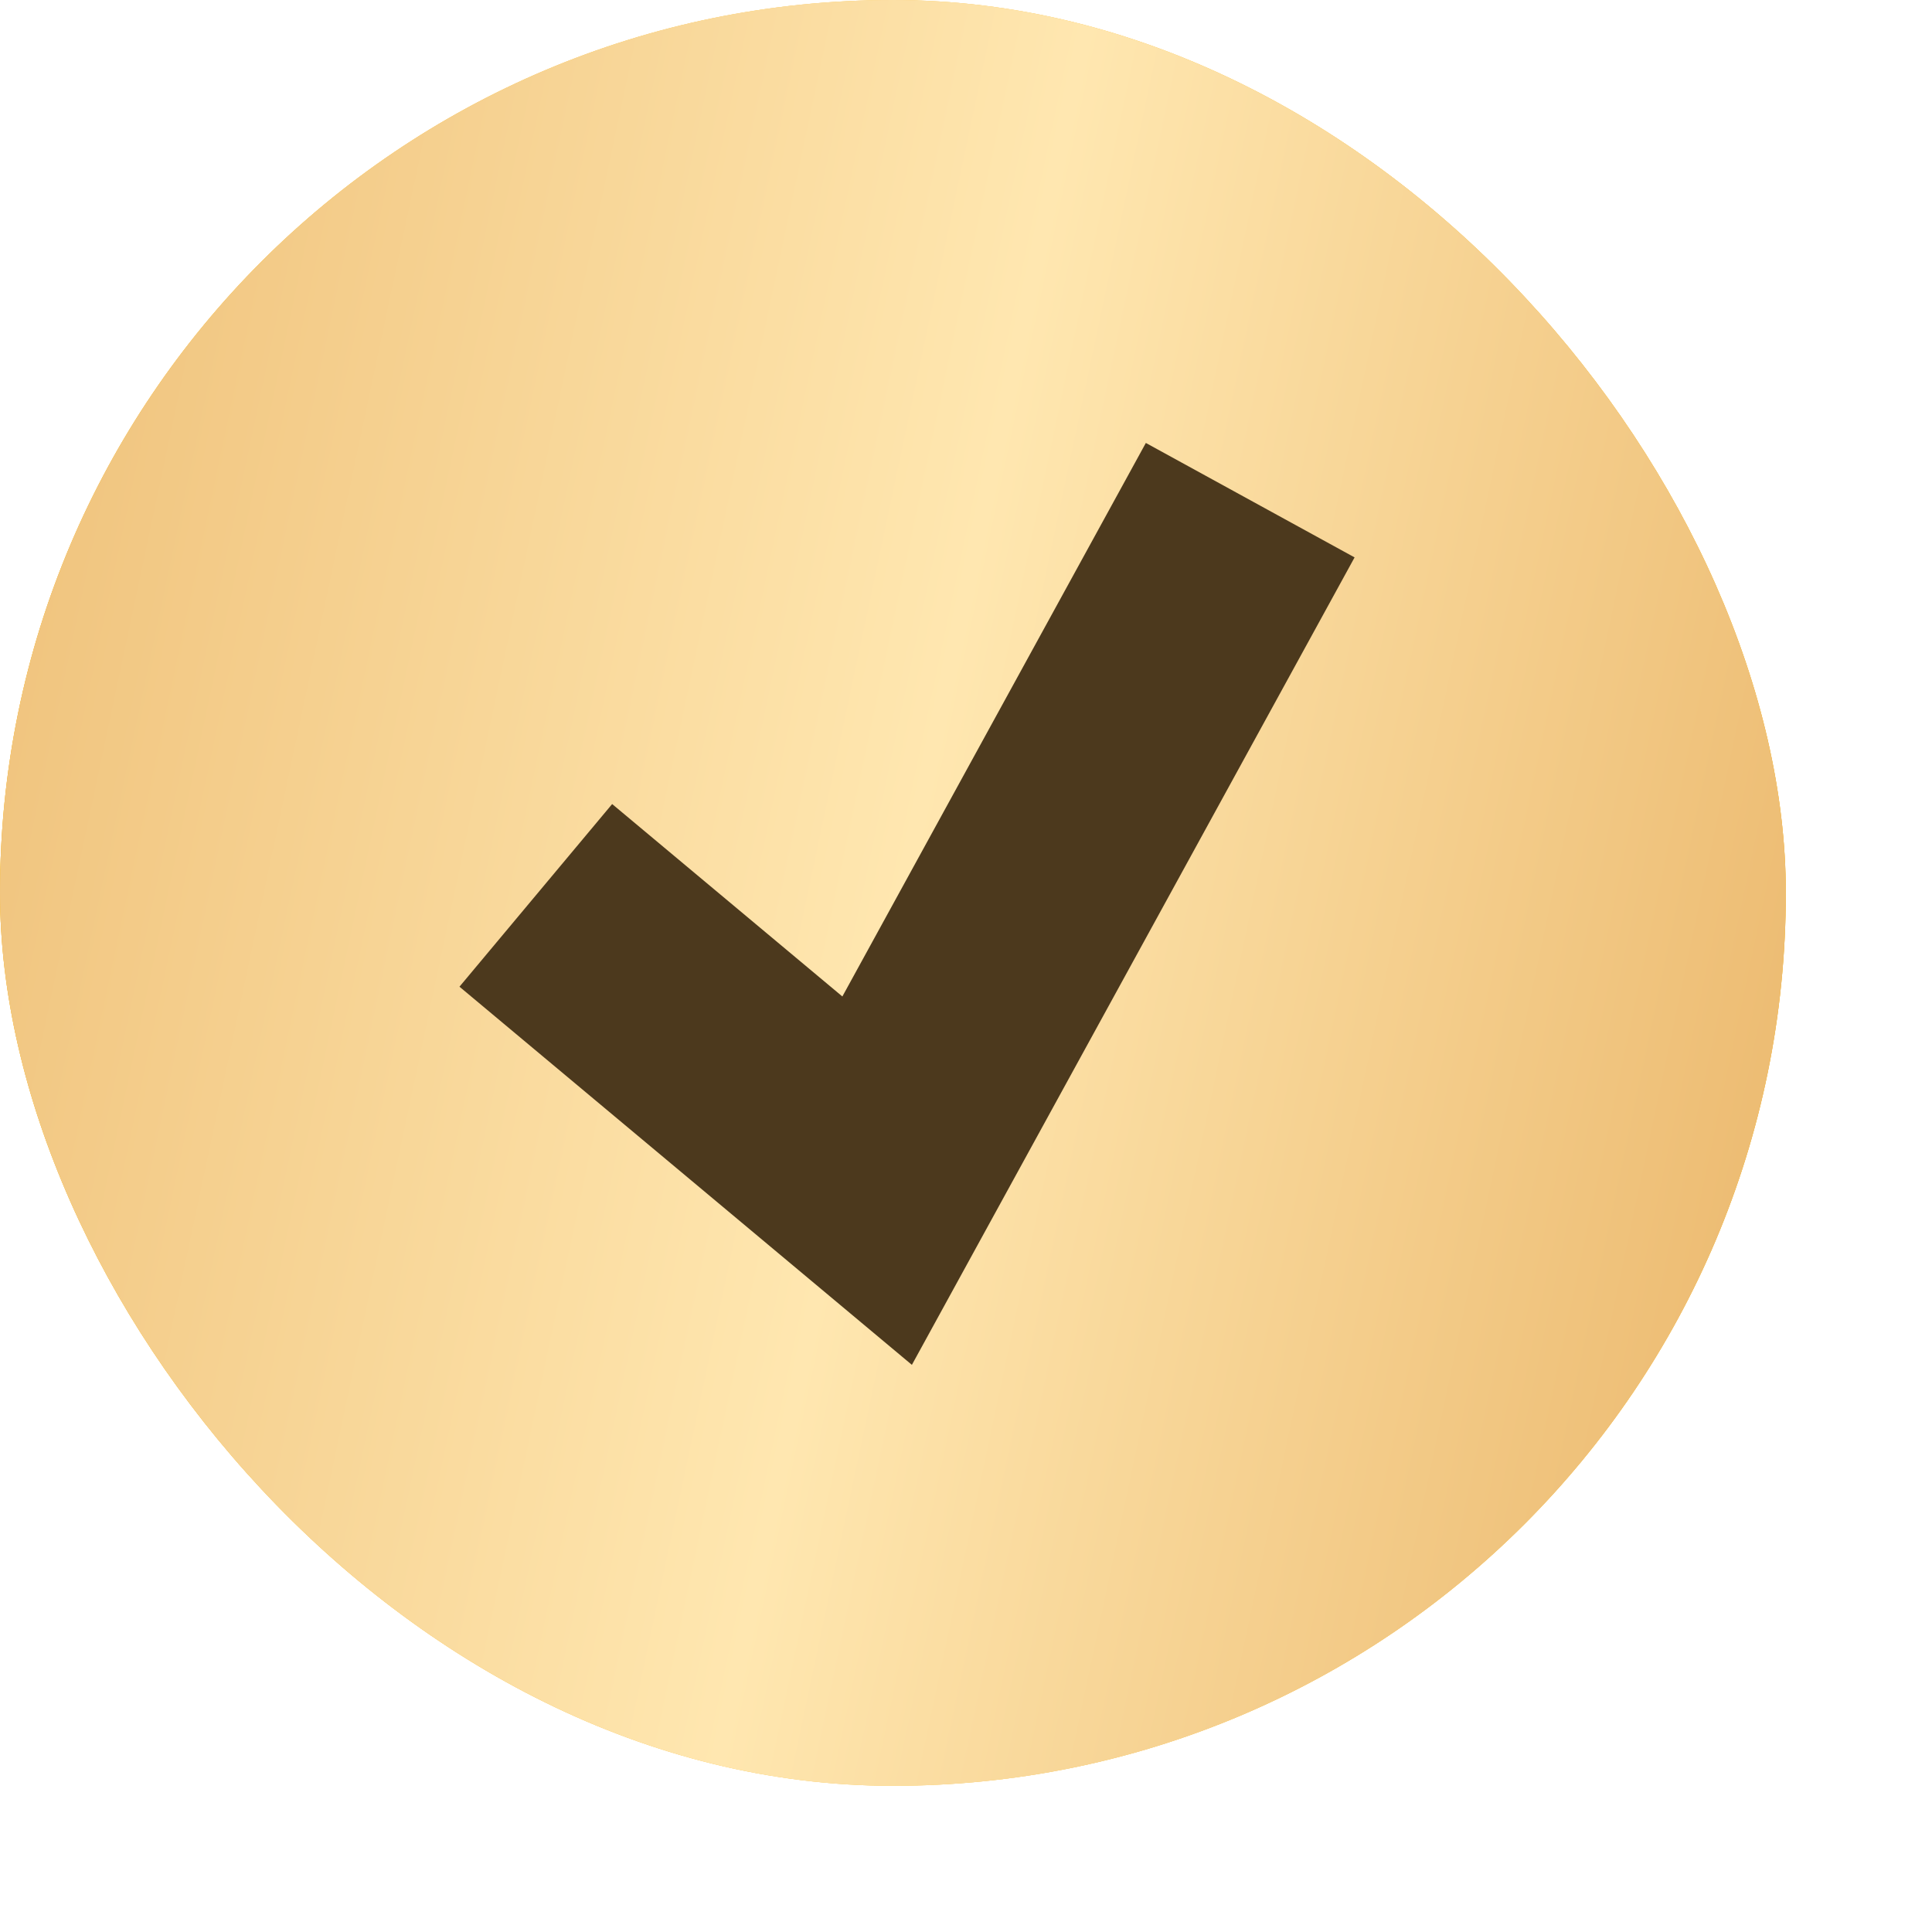
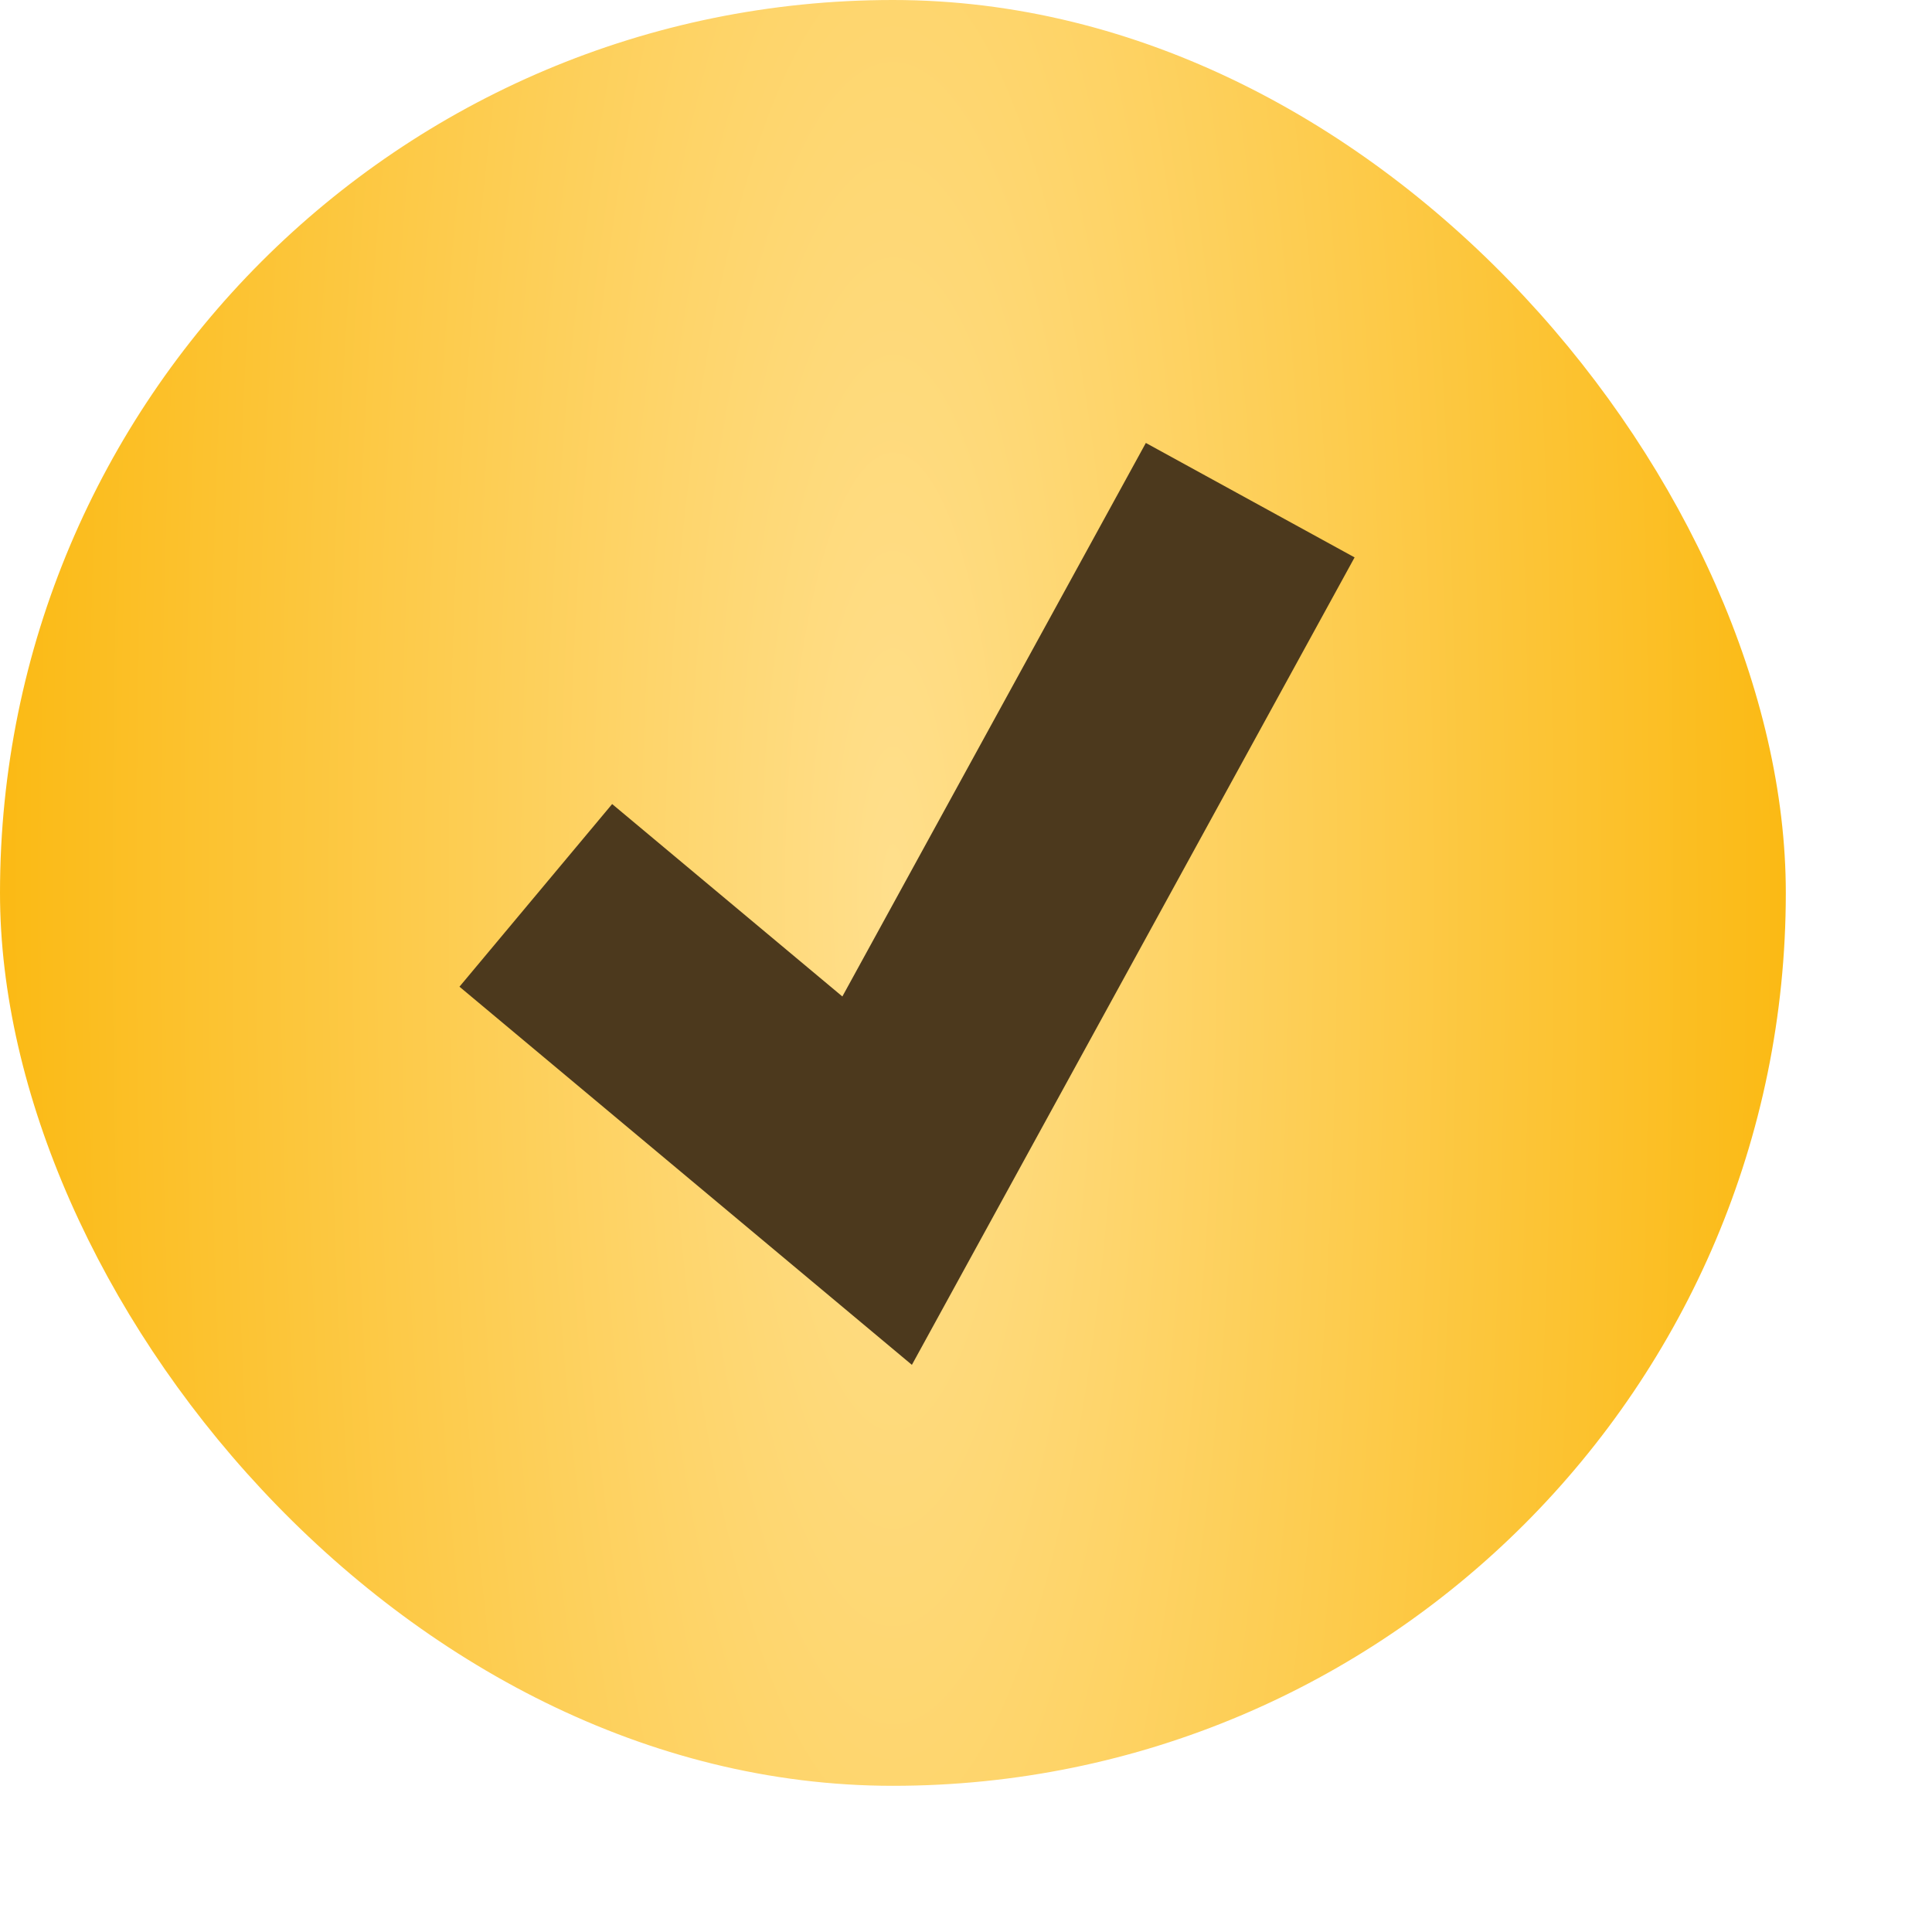
<svg xmlns="http://www.w3.org/2000/svg" width="9" height="9" viewBox="0 0 9 9" fill="none">
-   <rect width="8.319" height="8.319" rx="4.16" fill="url(#paint0_linear_334_1217)" />
  <rect width="8.319" height="8.319" rx="4.16" fill="url(#paint1_radial_334_1217)" />
-   <rect width="8.319" height="8.319" rx="4.16" fill="url(#paint2_linear_334_1217)" />
  <path d="M2.496 4.171L4.086 5.5L5.824 2.33" stroke="#4C391D" stroke-width="1.109" />
  <defs>
    <linearGradient id="paint0_linear_334_1217" x1="-0.15" y1="-1.83" x2="9.237" y2="-1.074" gradientUnits="userSpaceOnUse">
      <stop offset="0.039" stop-color="#F9C270" />
      <stop offset="0.487" stop-color="#FCD69E" />
      <stop offset="1" stop-color="#F9C270" />
    </linearGradient>
    <radialGradient id="paint1_radial_334_1217" cx="0" cy="0" r="1" gradientUnits="userSpaceOnUse" gradientTransform="translate(4.16 4.16) scale(4.16 16.764)">
      <stop stop-color="#FFDF8C" />
      <stop offset="1" stop-color="#FBBA15" />
    </radialGradient>
    <linearGradient id="paint2_linear_334_1217" x1="-0.652" y1="-2.053" x2="9.72" y2="0.147" gradientUnits="userSpaceOnUse">
      <stop offset="0.02" stop-color="#EBB86D" />
      <stop offset="0.57" stop-color="#FFE7B0" />
      <stop offset="1" stop-color="#EBB86D" />
    </linearGradient>
  </defs>
</svg>